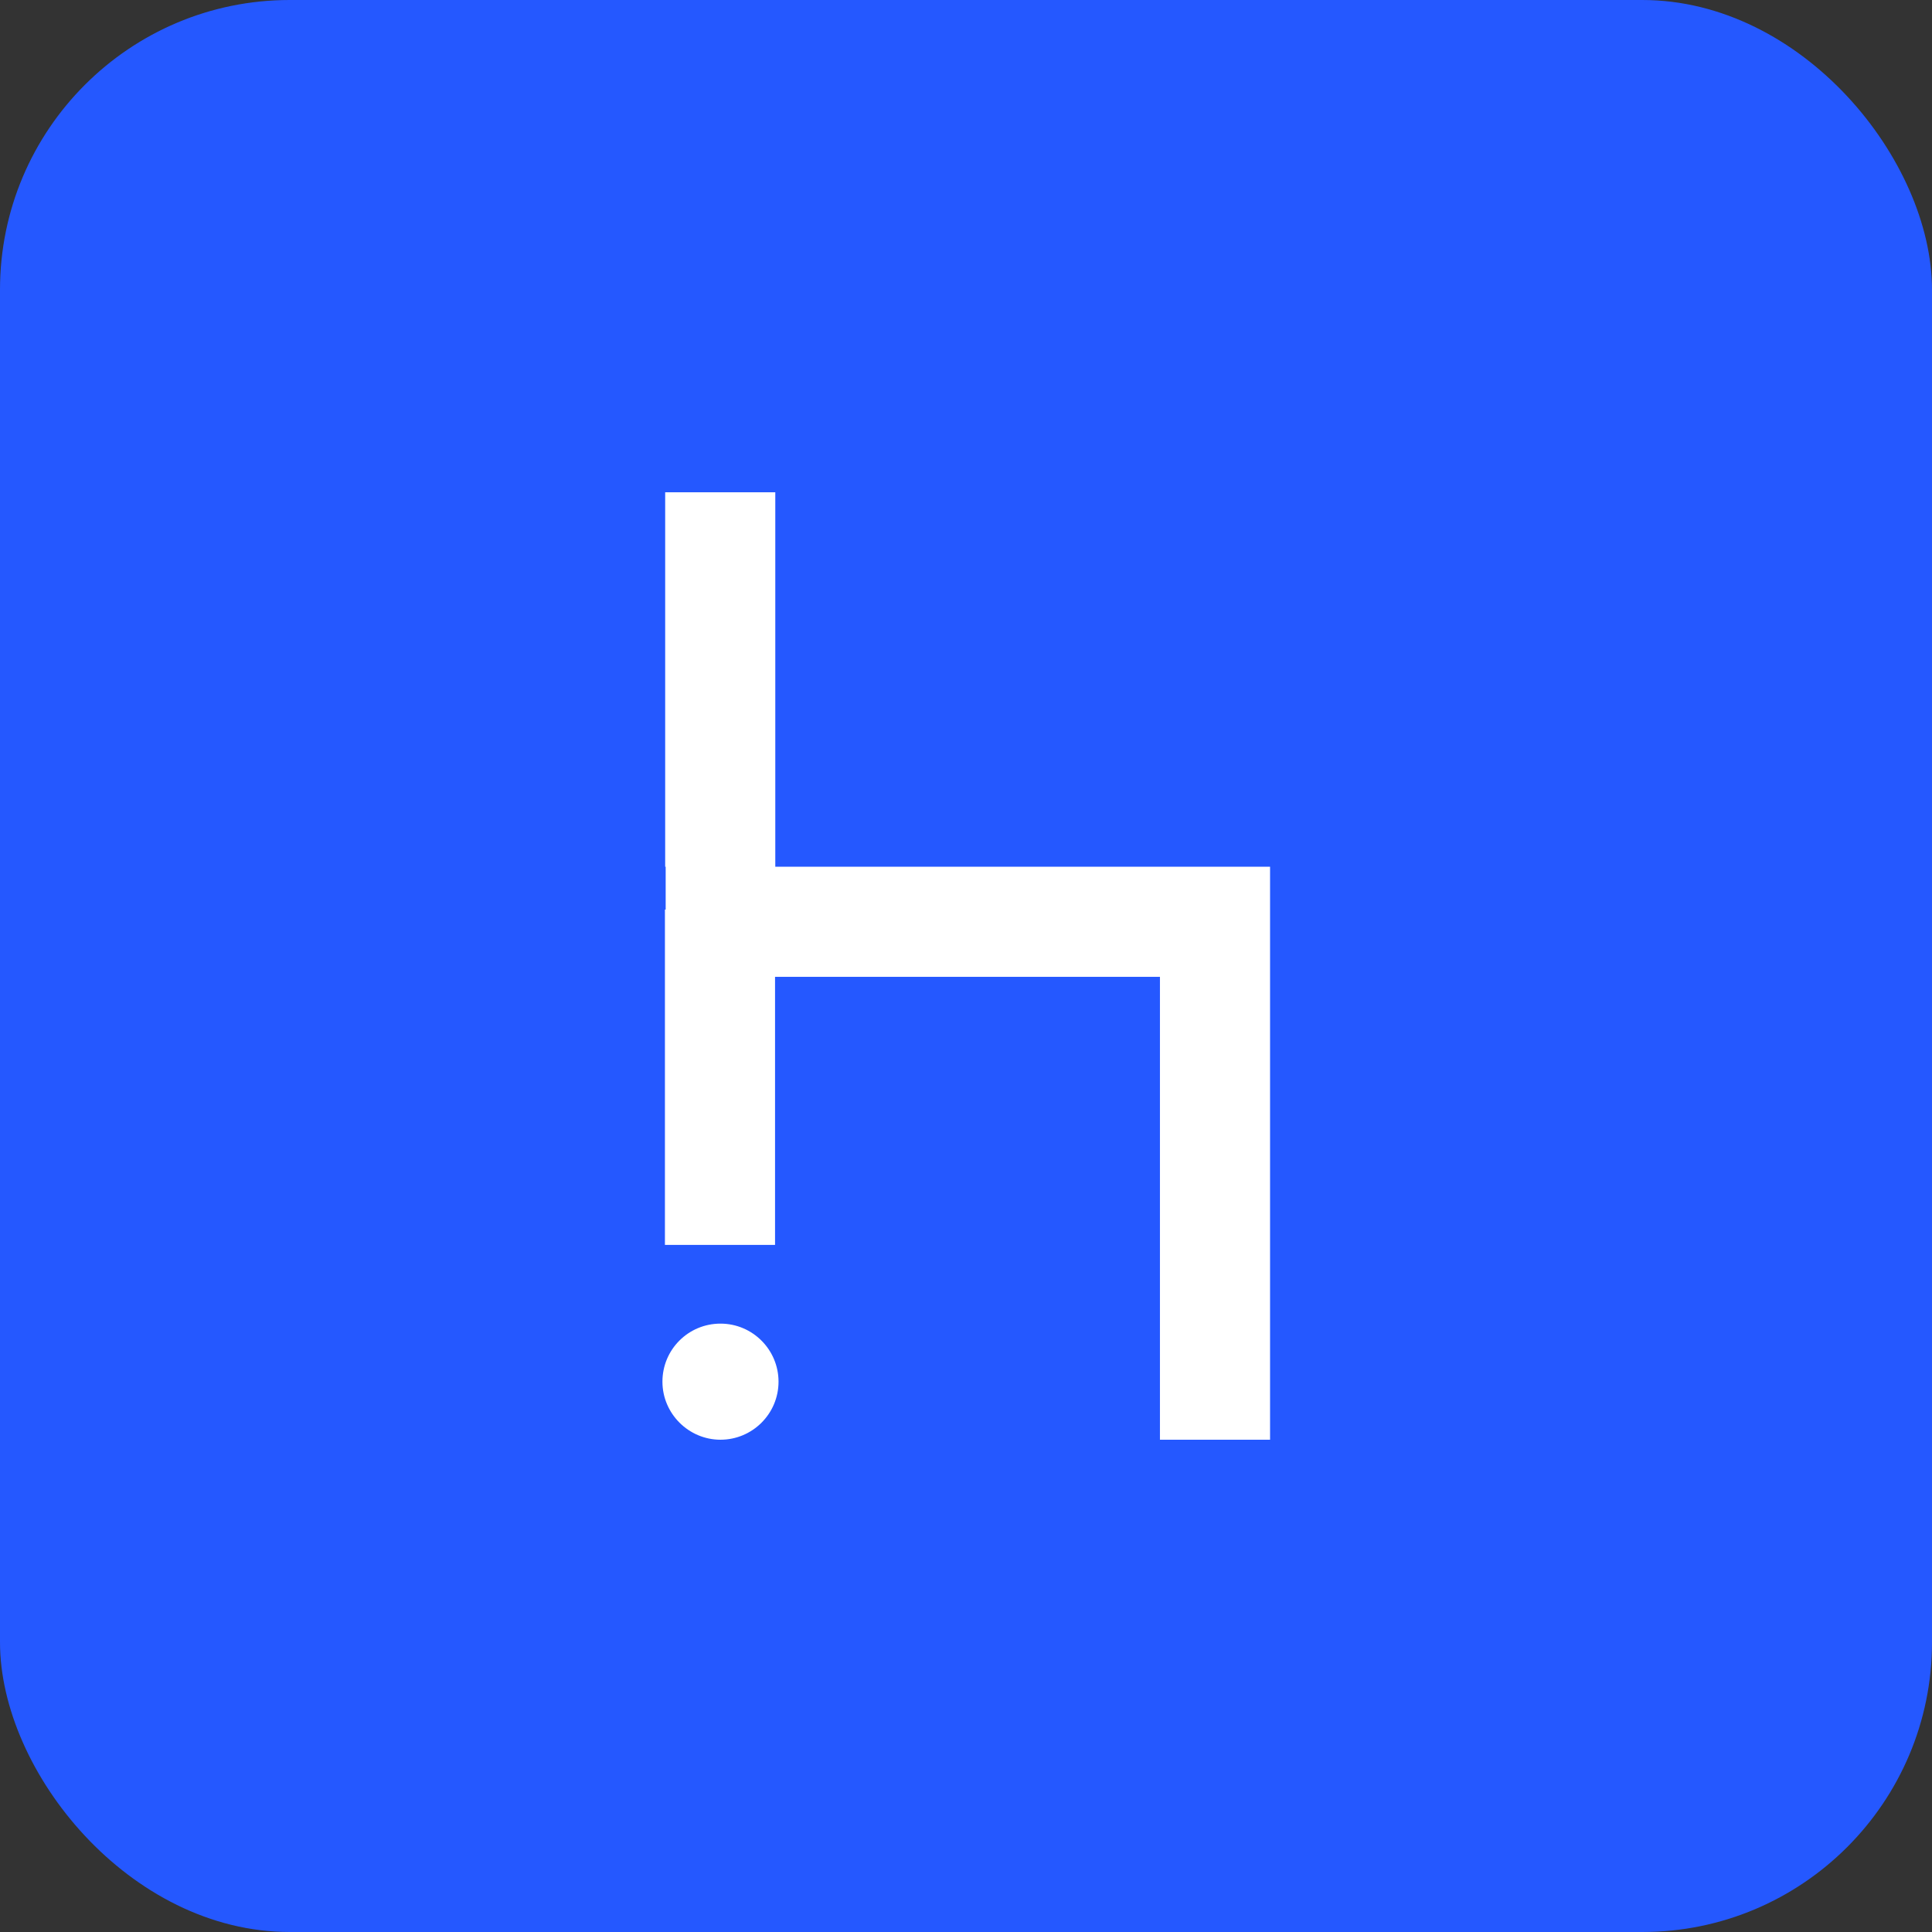
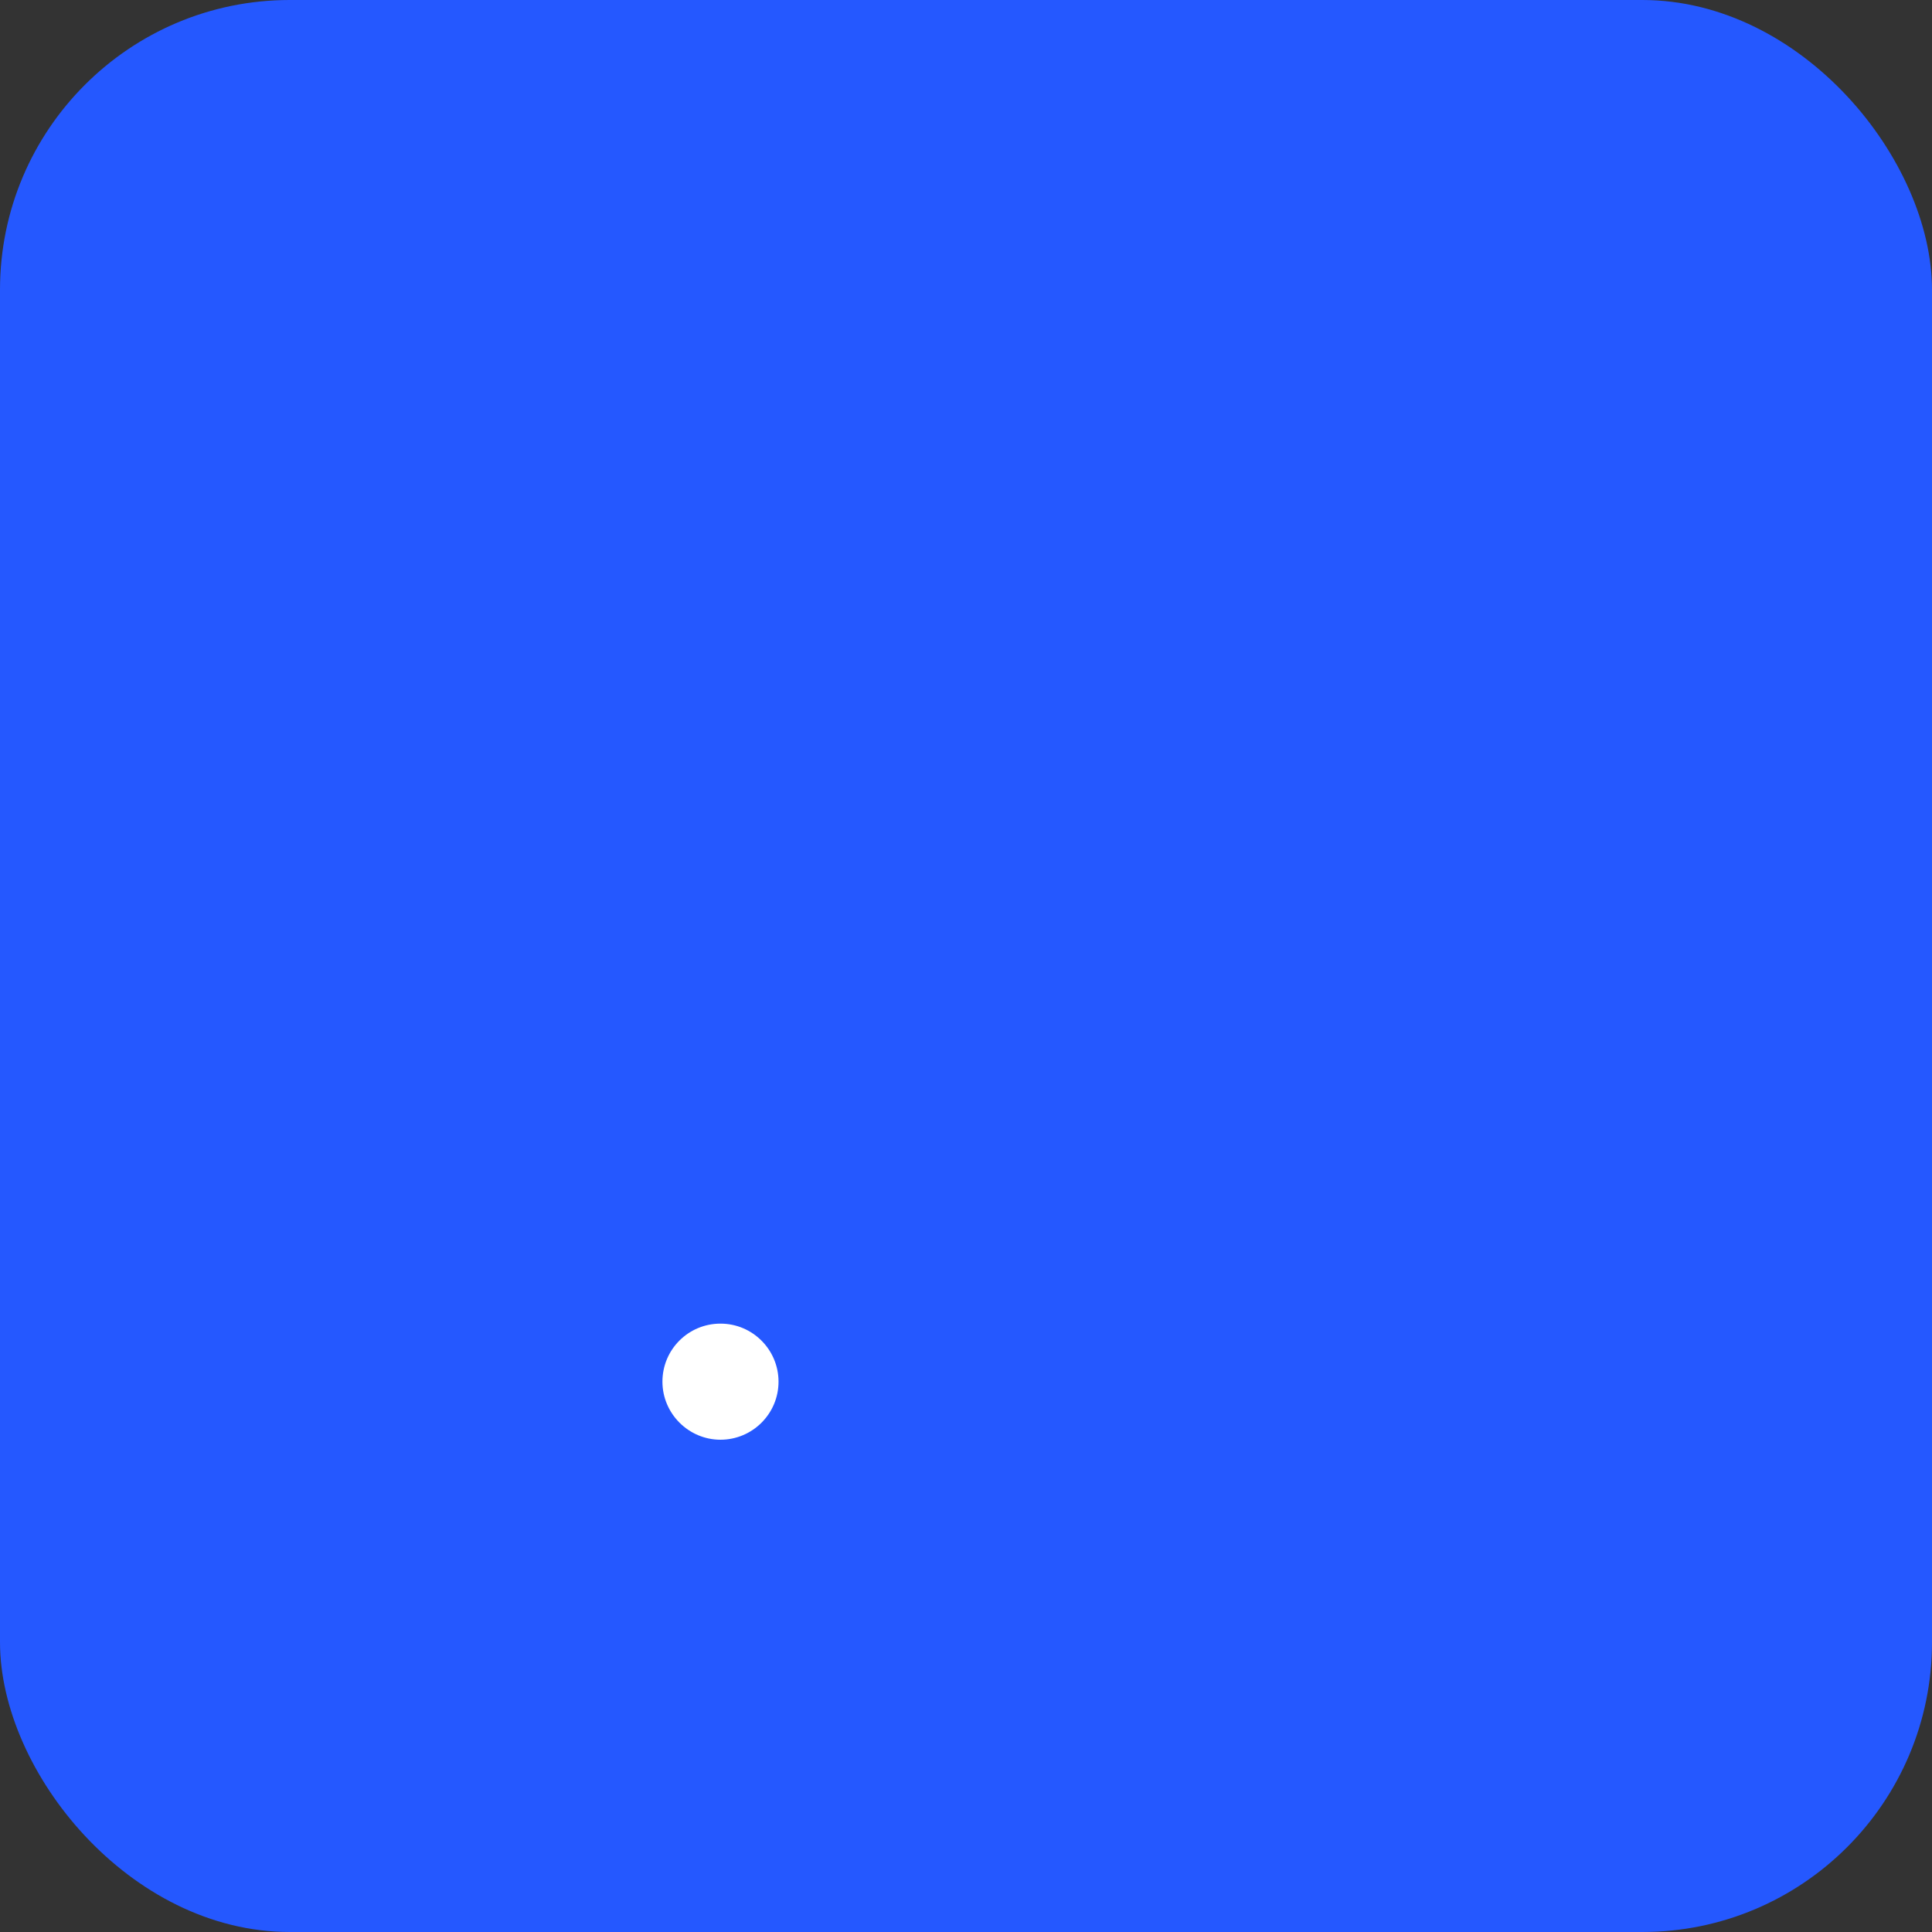
<svg xmlns="http://www.w3.org/2000/svg" id="Layer_2" viewBox="0 0 77.55 77.55">
  <rect x="0" y="0" width="77.55" height="77.55" fill="#333333" stroke="none" />
  <defs>
    <style>.cls-1,.cls-2{fill:#fff;}.cls-3{fill:#2558ff;}.cls-2{fill-rule:evenodd;}</style>
  </defs>
  <g id="Layer_1-2">
    <rect class="cls-3" x="0" width="77.55" height="77.55" rx="11.63" ry="11.63" />
-     <path class="cls-2" d="m31.12,34.79v-15.03h-4.42v15.03h.02v4.42h19.84v18.58h4.42v-23h-19.86Z" />
-     <path class="cls-1" d="m31.25,55.46c0,1.29-1.05,2.33-2.33,2.33s-2.33-1.05-2.33-2.33c0-1.29,1.04-2.33,2.33-2.33,1.29,0,2.33,1.05,2.33,2.33Z" />
-     <rect class="cls-1" x="26.69" y="36.51" width="4.42" height="13.46" />
+     <path class="cls-1" d="m31.25,55.46c0,1.29-1.05,2.33-2.33,2.33s-2.33-1.05-2.33-2.33c0-1.29,1.04-2.33,2.33-2.33,1.29,0,2.33,1.05,2.33,2.33" />
  </g>
</svg>